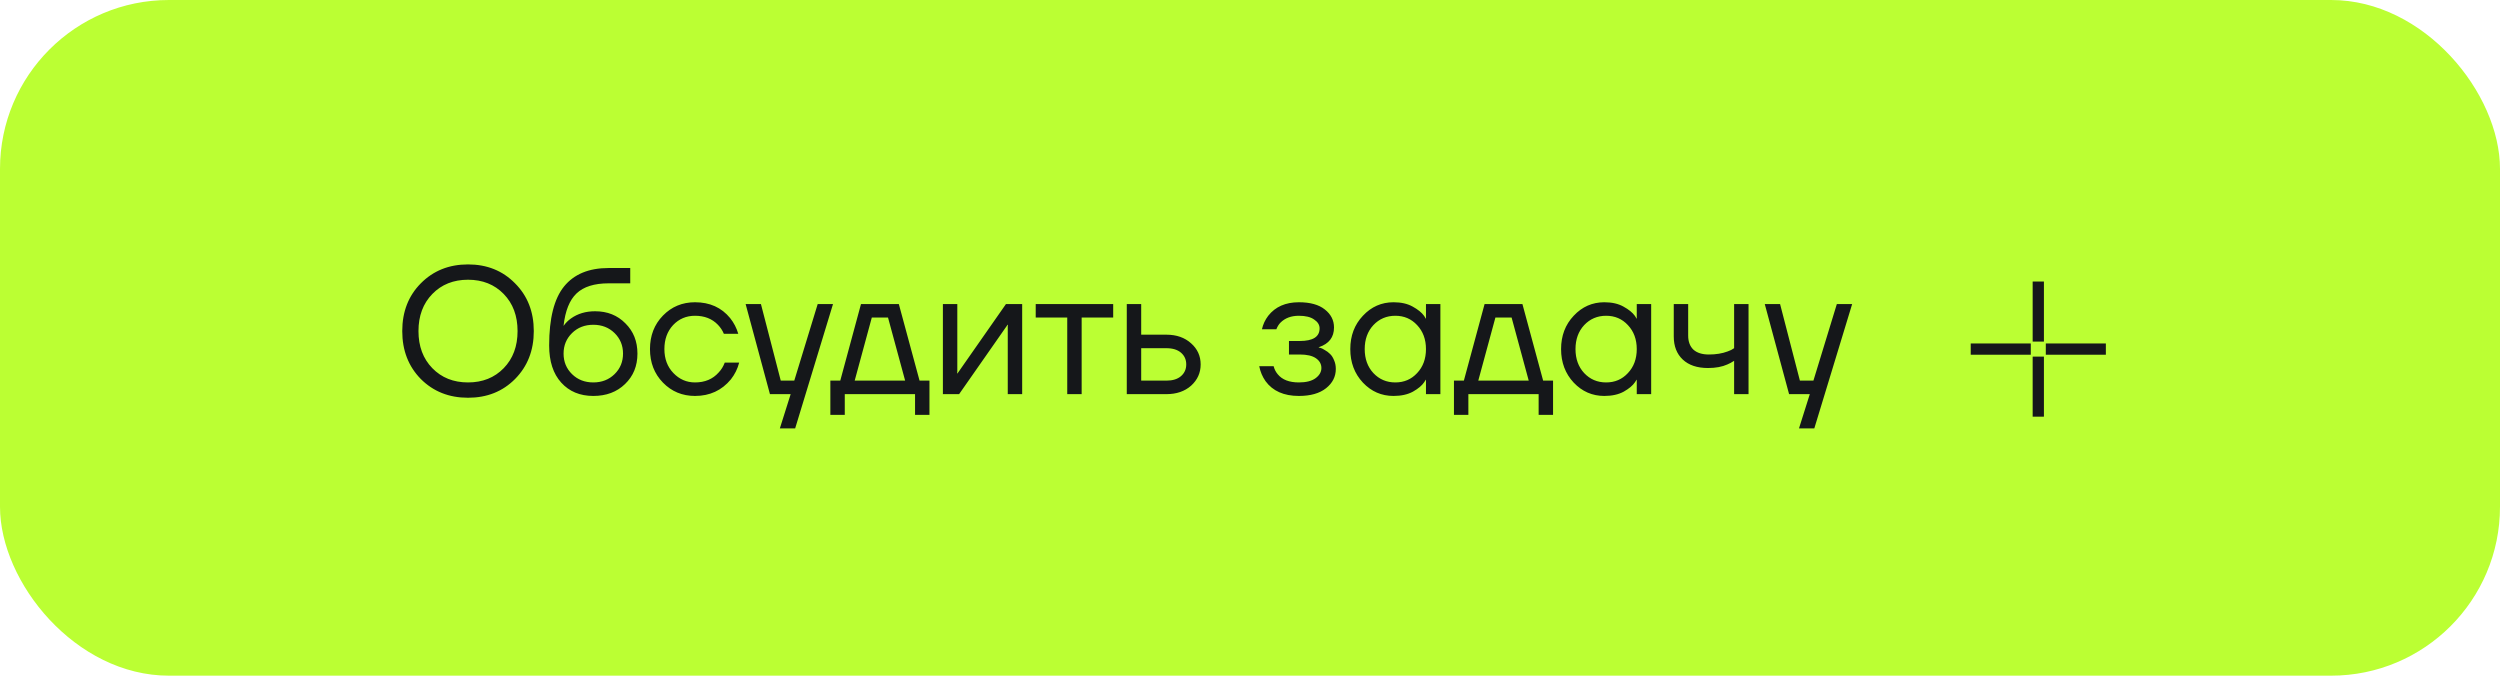
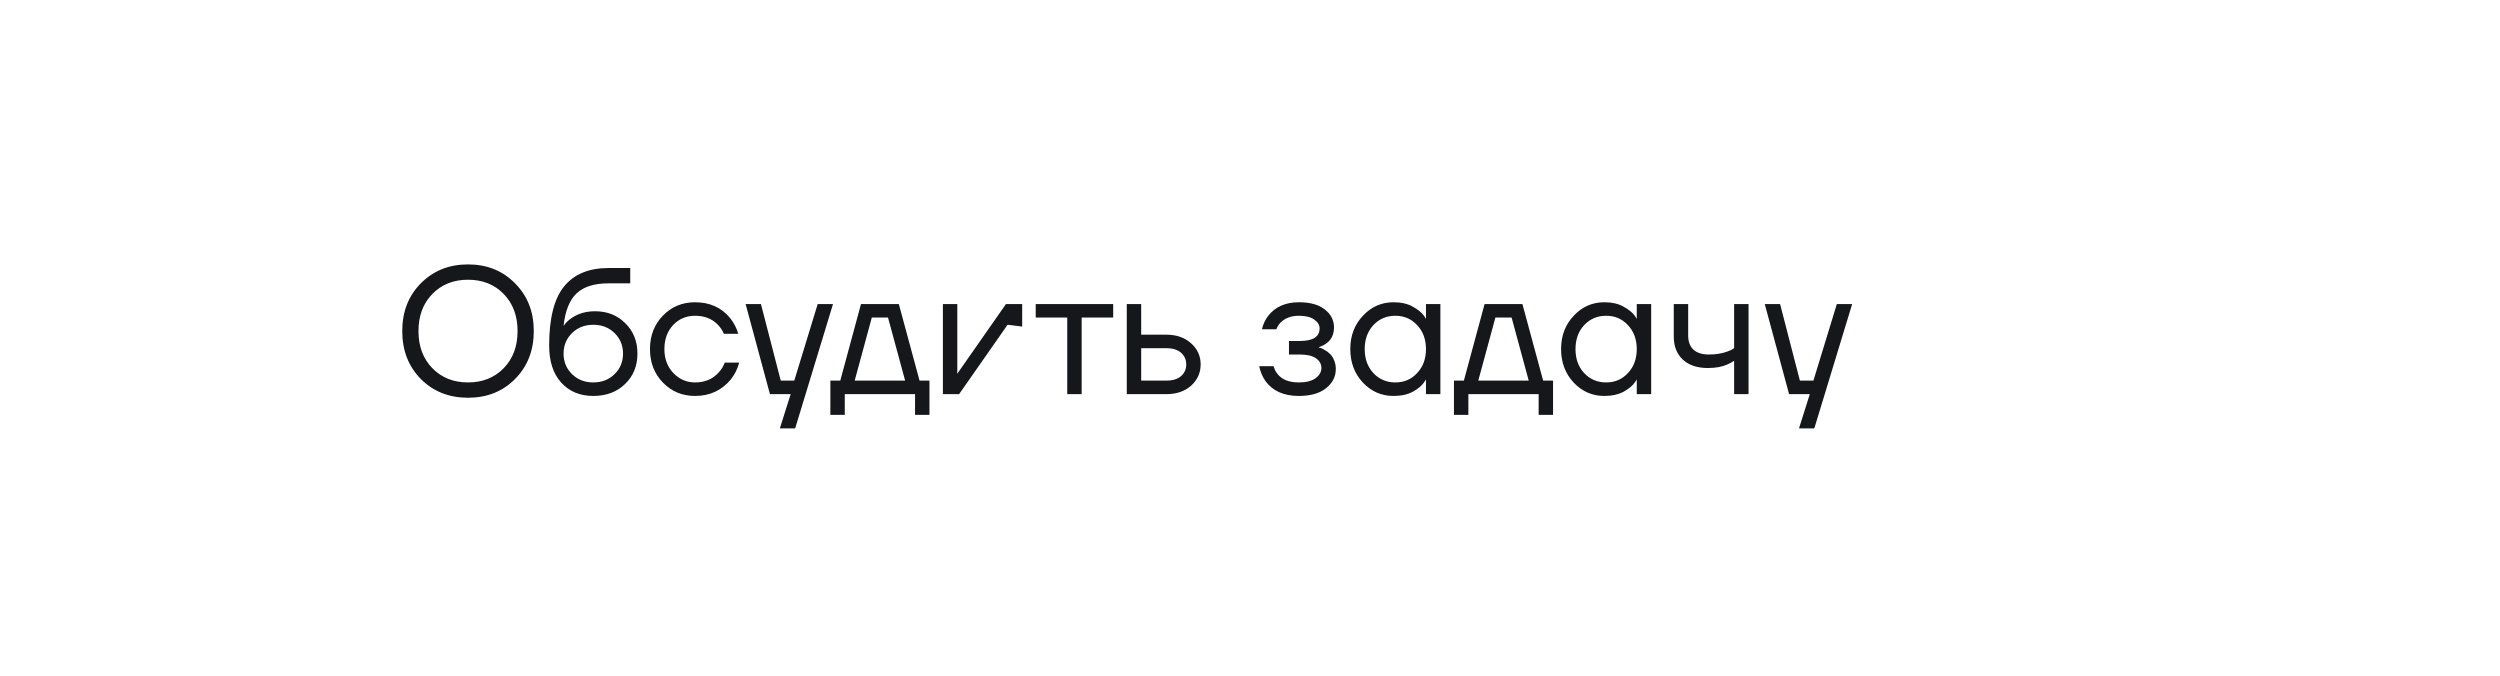
<svg xmlns="http://www.w3.org/2000/svg" width="222" height="60" viewBox="0 0 222 60" fill="none">
-   <rect width="222" height="60" rx="15" fill="#BBFF33" />
-   <path d="M37.368 33.656C36.269 32.536 35.72 31.117 35.72 29.4C35.72 27.683 36.269 26.269 37.368 25.16C38.477 24.04 39.875 23.48 41.56 23.48C43.245 23.48 44.637 24.04 45.736 25.16C46.845 26.269 47.4 27.683 47.4 29.4C47.4 31.117 46.845 32.536 45.736 33.656C44.637 34.765 43.245 35.32 41.56 35.32C39.875 35.32 38.477 34.765 37.368 33.656ZM38.392 26.104C37.571 26.947 37.16 28.045 37.16 29.4C37.16 30.755 37.571 31.853 38.392 32.696C39.213 33.539 40.269 33.96 41.56 33.96C42.851 33.96 43.907 33.539 44.728 32.696C45.549 31.853 45.96 30.755 45.96 29.4C45.96 28.045 45.549 26.947 44.728 26.104C43.907 25.261 42.851 24.84 41.56 24.84C40.269 24.84 39.213 25.261 38.392 26.104ZM48.765 30.68C48.765 28.269 49.208 26.52 50.093 25.432C50.978 24.344 52.296 23.8 54.045 23.8H55.965V25.16H54.045C52.776 25.16 51.826 25.459 51.197 26.056C50.578 26.643 50.194 27.597 50.045 28.92H50.061C50.221 28.685 50.434 28.472 50.701 28.28C51.298 27.853 52.013 27.64 52.845 27.64C53.933 27.64 54.829 27.997 55.533 28.712C56.248 29.416 56.605 30.312 56.605 31.4C56.605 32.499 56.237 33.4 55.501 34.104C54.776 34.808 53.837 35.16 52.685 35.16C51.501 35.16 50.552 34.765 49.837 33.976C49.122 33.187 48.765 32.088 48.765 30.68ZM50.797 29.576C50.296 30.067 50.045 30.675 50.045 31.4C50.045 32.125 50.296 32.733 50.797 33.224C51.298 33.715 51.928 33.96 52.685 33.96C53.442 33.96 54.072 33.715 54.573 33.224C55.074 32.733 55.325 32.125 55.325 31.4C55.325 30.675 55.074 30.067 54.573 29.576C54.072 29.085 53.442 28.84 52.685 28.84C51.928 28.84 51.298 29.085 50.797 29.576ZM58.87 33.976C58.102 33.187 57.718 32.195 57.718 31C57.718 29.805 58.102 28.813 58.87 28.024C59.638 27.235 60.587 26.84 61.718 26.84C63.03 26.84 64.07 27.309 64.838 28.248C65.169 28.664 65.409 29.128 65.558 29.64H64.278C64.161 29.352 63.985 29.085 63.75 28.84C63.238 28.307 62.561 28.04 61.718 28.04C60.94 28.04 60.289 28.317 59.766 28.872C59.254 29.427 58.998 30.136 58.998 31C58.998 31.864 59.265 32.573 59.798 33.128C60.331 33.683 60.971 33.96 61.718 33.96C62.593 33.96 63.291 33.667 63.814 33.08C64.049 32.835 64.23 32.541 64.358 32.2H65.638C65.499 32.744 65.254 33.24 64.902 33.688C64.091 34.669 63.03 35.16 61.718 35.16C60.587 35.16 59.638 34.765 58.87 33.976ZM66.211 27H67.571L69.331 33.8H70.531L72.611 27H73.971L70.611 38.04H69.251L70.211 35H68.371L66.211 27ZM73.736 36.84V33.8H74.616L76.456 27H79.816L81.656 33.8H82.536V36.84H81.256V35H75.016V36.84H73.736ZM75.896 33.8H80.376L78.856 28.2H77.416L75.896 33.8ZM83.729 35V27H85.009V33L84.993 33.16H85.025L89.329 27H90.769V35H89.489V29L89.505 28.84H89.473L85.169 35H83.729ZM91.971 28.2V27H98.851V28.2H96.051V35H94.771V28.2H91.971ZM100.058 35V27H101.338V29.72H103.578C104.474 29.72 105.204 29.976 105.77 30.488C106.335 30.989 106.618 31.613 106.618 32.36C106.618 33.107 106.335 33.736 105.77 34.248C105.204 34.749 104.474 35 103.578 35H100.058ZM101.338 33.8H103.578C104.132 33.8 104.564 33.667 104.874 33.4C105.183 33.133 105.338 32.787 105.338 32.36C105.338 31.933 105.183 31.587 104.874 31.32C104.564 31.053 104.132 30.92 103.578 30.92H101.338V33.8ZM111.82 32.52H113.1C113.164 32.787 113.287 33.027 113.468 33.24C113.863 33.72 114.487 33.96 115.34 33.96C115.98 33.96 116.471 33.837 116.812 33.592C117.164 33.336 117.34 33.032 117.34 32.68C117.34 32.328 117.18 32.04 116.86 31.816C116.54 31.592 116.06 31.48 115.42 31.48H114.46V30.28H115.42C116.593 30.28 117.18 29.907 117.18 29.16C117.18 28.851 117.02 28.589 116.7 28.376C116.391 28.152 115.937 28.04 115.34 28.04C114.657 28.04 114.113 28.243 113.708 28.648C113.559 28.797 113.436 28.995 113.34 29.24H112.06C112.156 28.803 112.343 28.403 112.62 28.04C113.249 27.24 114.156 26.84 115.34 26.84C116.343 26.84 117.111 27.053 117.644 27.48C118.188 27.907 118.46 28.44 118.46 29.08C118.46 29.944 118.017 30.525 117.132 30.824L117.1 30.84V30.856C117.132 30.856 117.196 30.872 117.292 30.904C117.388 30.936 117.511 31 117.66 31.096C117.82 31.181 117.969 31.293 118.108 31.432C118.247 31.56 118.364 31.741 118.46 31.976C118.567 32.211 118.62 32.472 118.62 32.76C118.62 33.443 118.332 34.013 117.756 34.472C117.18 34.931 116.375 35.16 115.34 35.16C114.007 35.16 113.02 34.723 112.38 33.848C112.103 33.453 111.916 33.011 111.82 32.52ZM121.026 33.976C120.279 33.176 119.906 32.184 119.906 31C119.906 29.816 120.279 28.829 121.026 28.04C121.772 27.24 122.679 26.84 123.746 26.84C124.418 26.84 124.983 26.968 125.442 27.224C125.911 27.48 126.252 27.757 126.466 28.056L126.61 28.296H126.626V27H127.906V35H126.626V33.72H126.61L126.466 33.944C126.274 34.232 125.943 34.509 125.474 34.776C125.004 35.032 124.428 35.16 123.746 35.16C122.679 35.16 121.772 34.765 121.026 33.976ZM121.954 28.872C121.442 29.427 121.186 30.136 121.186 31C121.186 31.864 121.442 32.573 121.954 33.128C122.476 33.683 123.127 33.96 123.906 33.96C124.684 33.96 125.33 33.683 125.842 33.128C126.364 32.573 126.626 31.864 126.626 31C126.626 30.136 126.364 29.427 125.842 28.872C125.33 28.317 124.684 28.04 123.906 28.04C123.127 28.04 122.476 28.317 121.954 28.872ZM129.111 36.84V33.8H129.991L131.831 27H135.191L137.031 33.8H137.911V36.84H136.631V35H130.391V36.84H129.111ZM131.271 33.8H135.751L134.231 28.2H132.791L131.271 33.8ZM139.744 33.976C138.998 33.176 138.624 32.184 138.624 31C138.624 29.816 138.998 28.829 139.744 28.04C140.491 27.24 141.398 26.84 142.464 26.84C143.136 26.84 143.702 26.968 144.16 27.224C144.63 27.48 144.971 27.757 145.184 28.056L145.328 28.296H145.344V27H146.624V35H145.344V33.72H145.328L145.184 33.944C144.992 34.232 144.662 34.509 144.192 34.776C143.723 35.032 143.147 35.16 142.464 35.16C141.398 35.16 140.491 34.765 139.744 33.976ZM140.672 28.872C140.16 29.427 139.904 30.136 139.904 31C139.904 31.864 140.16 32.573 140.672 33.128C141.195 33.683 141.846 33.96 142.624 33.96C143.403 33.96 144.048 33.683 144.56 33.128C145.083 32.573 145.344 31.864 145.344 31C145.344 30.136 145.083 29.427 144.56 28.872C144.048 28.317 143.403 28.04 142.624 28.04C141.846 28.04 141.195 28.317 140.672 28.872ZM148.63 29.88V27H149.91V29.8C149.91 30.333 150.065 30.749 150.374 31.048C150.694 31.336 151.153 31.48 151.75 31.48C152.379 31.48 152.934 31.389 153.414 31.208C153.638 31.133 153.83 31.037 153.99 30.92V27H155.27V35H153.99V32.04C153.777 32.179 153.579 32.285 153.398 32.36C152.929 32.573 152.353 32.68 151.67 32.68C150.71 32.68 149.963 32.429 149.43 31.928C148.897 31.427 148.63 30.744 148.63 29.88ZM156.711 27H158.071L159.831 33.8H161.031L163.111 27H164.471L161.111 38.04H159.751L160.711 35H158.871L156.711 27Z" fill="#15171A" />
-   <path d="M181 25V30.333M181 31.667V37M180.333 31H175M187 31H181.667" stroke="#15171A" />
+   <path d="M37.368 33.656C36.269 32.536 35.72 31.117 35.72 29.4C35.72 27.683 36.269 26.269 37.368 25.16C38.477 24.04 39.875 23.48 41.56 23.48C43.245 23.48 44.637 24.04 45.736 25.16C46.845 26.269 47.4 27.683 47.4 29.4C47.4 31.117 46.845 32.536 45.736 33.656C44.637 34.765 43.245 35.32 41.56 35.32C39.875 35.32 38.477 34.765 37.368 33.656ZM38.392 26.104C37.571 26.947 37.16 28.045 37.16 29.4C37.16 30.755 37.571 31.853 38.392 32.696C39.213 33.539 40.269 33.96 41.56 33.96C42.851 33.96 43.907 33.539 44.728 32.696C45.549 31.853 45.96 30.755 45.96 29.4C45.96 28.045 45.549 26.947 44.728 26.104C43.907 25.261 42.851 24.84 41.56 24.84C40.269 24.84 39.213 25.261 38.392 26.104ZM48.765 30.68C48.765 28.269 49.208 26.52 50.093 25.432C50.978 24.344 52.296 23.8 54.045 23.8H55.965V25.16H54.045C52.776 25.16 51.826 25.459 51.197 26.056C50.578 26.643 50.194 27.597 50.045 28.92H50.061C50.221 28.685 50.434 28.472 50.701 28.28C51.298 27.853 52.013 27.64 52.845 27.64C53.933 27.64 54.829 27.997 55.533 28.712C56.248 29.416 56.605 30.312 56.605 31.4C56.605 32.499 56.237 33.4 55.501 34.104C54.776 34.808 53.837 35.16 52.685 35.16C51.501 35.16 50.552 34.765 49.837 33.976C49.122 33.187 48.765 32.088 48.765 30.68ZM50.797 29.576C50.296 30.067 50.045 30.675 50.045 31.4C50.045 32.125 50.296 32.733 50.797 33.224C51.298 33.715 51.928 33.96 52.685 33.96C53.442 33.96 54.072 33.715 54.573 33.224C55.074 32.733 55.325 32.125 55.325 31.4C55.325 30.675 55.074 30.067 54.573 29.576C54.072 29.085 53.442 28.84 52.685 28.84C51.928 28.84 51.298 29.085 50.797 29.576ZM58.87 33.976C58.102 33.187 57.718 32.195 57.718 31C57.718 29.805 58.102 28.813 58.87 28.024C59.638 27.235 60.587 26.84 61.718 26.84C63.03 26.84 64.07 27.309 64.838 28.248C65.169 28.664 65.409 29.128 65.558 29.64H64.278C64.161 29.352 63.985 29.085 63.75 28.84C63.238 28.307 62.561 28.04 61.718 28.04C60.94 28.04 60.289 28.317 59.766 28.872C59.254 29.427 58.998 30.136 58.998 31C58.998 31.864 59.265 32.573 59.798 33.128C60.331 33.683 60.971 33.96 61.718 33.96C62.593 33.96 63.291 33.667 63.814 33.08C64.049 32.835 64.23 32.541 64.358 32.2H65.638C65.499 32.744 65.254 33.24 64.902 33.688C64.091 34.669 63.03 35.16 61.718 35.16C60.587 35.16 59.638 34.765 58.87 33.976ZM66.211 27H67.571L69.331 33.8H70.531L72.611 27H73.971L70.611 38.04H69.251L70.211 35H68.371L66.211 27ZM73.736 36.84V33.8H74.616L76.456 27H79.816L81.656 33.8H82.536V36.84H81.256V35H75.016V36.84H73.736ZM75.896 33.8H80.376L78.856 28.2H77.416L75.896 33.8ZM83.729 35V27H85.009V33L84.993 33.16H85.025L89.329 27H90.769V35V29L89.505 28.84H89.473L85.169 35H83.729ZM91.971 28.2V27H98.851V28.2H96.051V35H94.771V28.2H91.971ZM100.058 35V27H101.338V29.72H103.578C104.474 29.72 105.204 29.976 105.77 30.488C106.335 30.989 106.618 31.613 106.618 32.36C106.618 33.107 106.335 33.736 105.77 34.248C105.204 34.749 104.474 35 103.578 35H100.058ZM101.338 33.8H103.578C104.132 33.8 104.564 33.667 104.874 33.4C105.183 33.133 105.338 32.787 105.338 32.36C105.338 31.933 105.183 31.587 104.874 31.32C104.564 31.053 104.132 30.92 103.578 30.92H101.338V33.8ZM111.82 32.52H113.1C113.164 32.787 113.287 33.027 113.468 33.24C113.863 33.72 114.487 33.96 115.34 33.96C115.98 33.96 116.471 33.837 116.812 33.592C117.164 33.336 117.34 33.032 117.34 32.68C117.34 32.328 117.18 32.04 116.86 31.816C116.54 31.592 116.06 31.48 115.42 31.48H114.46V30.28H115.42C116.593 30.28 117.18 29.907 117.18 29.16C117.18 28.851 117.02 28.589 116.7 28.376C116.391 28.152 115.937 28.04 115.34 28.04C114.657 28.04 114.113 28.243 113.708 28.648C113.559 28.797 113.436 28.995 113.34 29.24H112.06C112.156 28.803 112.343 28.403 112.62 28.04C113.249 27.24 114.156 26.84 115.34 26.84C116.343 26.84 117.111 27.053 117.644 27.48C118.188 27.907 118.46 28.44 118.46 29.08C118.46 29.944 118.017 30.525 117.132 30.824L117.1 30.84V30.856C117.132 30.856 117.196 30.872 117.292 30.904C117.388 30.936 117.511 31 117.66 31.096C117.82 31.181 117.969 31.293 118.108 31.432C118.247 31.56 118.364 31.741 118.46 31.976C118.567 32.211 118.62 32.472 118.62 32.76C118.62 33.443 118.332 34.013 117.756 34.472C117.18 34.931 116.375 35.16 115.34 35.16C114.007 35.16 113.02 34.723 112.38 33.848C112.103 33.453 111.916 33.011 111.82 32.52ZM121.026 33.976C120.279 33.176 119.906 32.184 119.906 31C119.906 29.816 120.279 28.829 121.026 28.04C121.772 27.24 122.679 26.84 123.746 26.84C124.418 26.84 124.983 26.968 125.442 27.224C125.911 27.48 126.252 27.757 126.466 28.056L126.61 28.296H126.626V27H127.906V35H126.626V33.72H126.61L126.466 33.944C126.274 34.232 125.943 34.509 125.474 34.776C125.004 35.032 124.428 35.16 123.746 35.16C122.679 35.16 121.772 34.765 121.026 33.976ZM121.954 28.872C121.442 29.427 121.186 30.136 121.186 31C121.186 31.864 121.442 32.573 121.954 33.128C122.476 33.683 123.127 33.96 123.906 33.96C124.684 33.96 125.33 33.683 125.842 33.128C126.364 32.573 126.626 31.864 126.626 31C126.626 30.136 126.364 29.427 125.842 28.872C125.33 28.317 124.684 28.04 123.906 28.04C123.127 28.04 122.476 28.317 121.954 28.872ZM129.111 36.84V33.8H129.991L131.831 27H135.191L137.031 33.8H137.911V36.84H136.631V35H130.391V36.84H129.111ZM131.271 33.8H135.751L134.231 28.2H132.791L131.271 33.8ZM139.744 33.976C138.998 33.176 138.624 32.184 138.624 31C138.624 29.816 138.998 28.829 139.744 28.04C140.491 27.24 141.398 26.84 142.464 26.84C143.136 26.84 143.702 26.968 144.16 27.224C144.63 27.48 144.971 27.757 145.184 28.056L145.328 28.296H145.344V27H146.624V35H145.344V33.72H145.328L145.184 33.944C144.992 34.232 144.662 34.509 144.192 34.776C143.723 35.032 143.147 35.16 142.464 35.16C141.398 35.16 140.491 34.765 139.744 33.976ZM140.672 28.872C140.16 29.427 139.904 30.136 139.904 31C139.904 31.864 140.16 32.573 140.672 33.128C141.195 33.683 141.846 33.96 142.624 33.96C143.403 33.96 144.048 33.683 144.56 33.128C145.083 32.573 145.344 31.864 145.344 31C145.344 30.136 145.083 29.427 144.56 28.872C144.048 28.317 143.403 28.04 142.624 28.04C141.846 28.04 141.195 28.317 140.672 28.872ZM148.63 29.88V27H149.91V29.8C149.91 30.333 150.065 30.749 150.374 31.048C150.694 31.336 151.153 31.48 151.75 31.48C152.379 31.48 152.934 31.389 153.414 31.208C153.638 31.133 153.83 31.037 153.99 30.92V27H155.27V35H153.99V32.04C153.777 32.179 153.579 32.285 153.398 32.36C152.929 32.573 152.353 32.68 151.67 32.68C150.71 32.68 149.963 32.429 149.43 31.928C148.897 31.427 148.63 30.744 148.63 29.88ZM156.711 27H158.071L159.831 33.8H161.031L163.111 27H164.471L161.111 38.04H159.751L160.711 35H158.871L156.711 27Z" fill="#15171A" />
</svg>